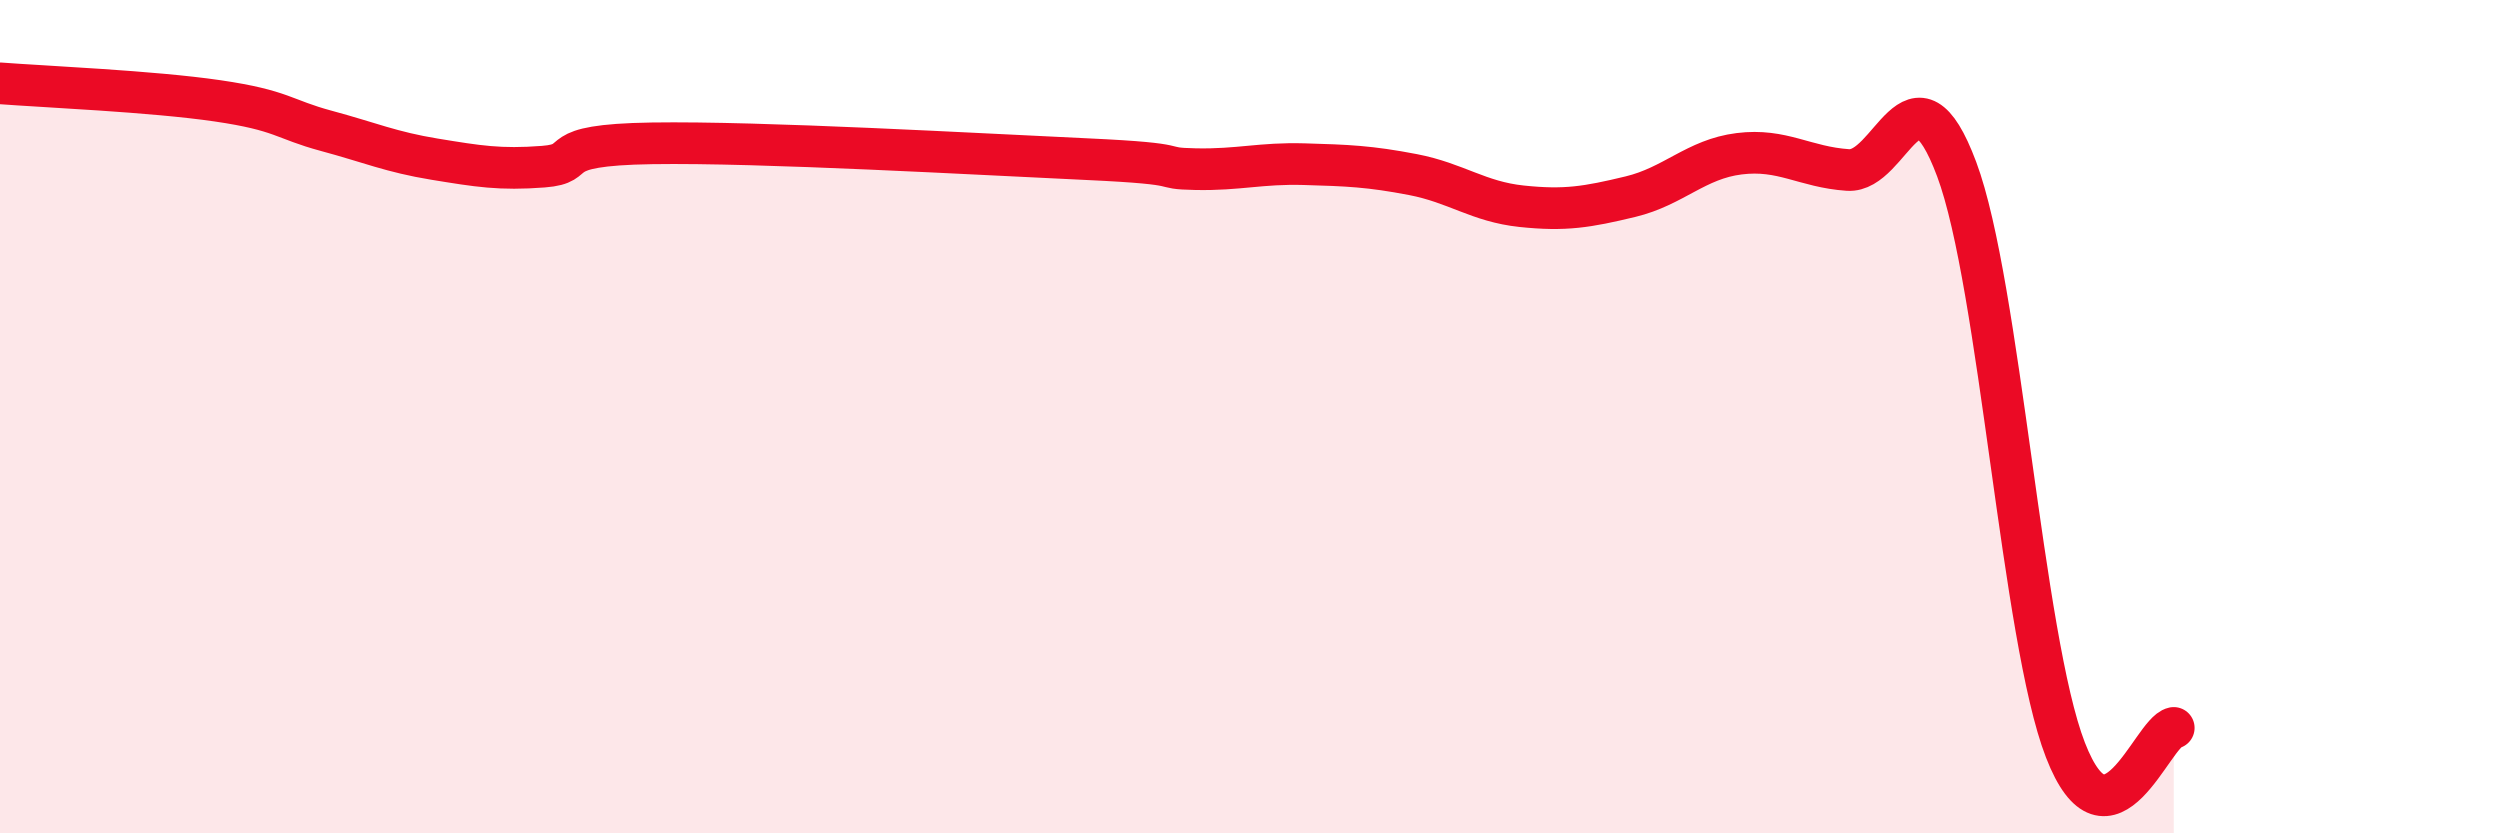
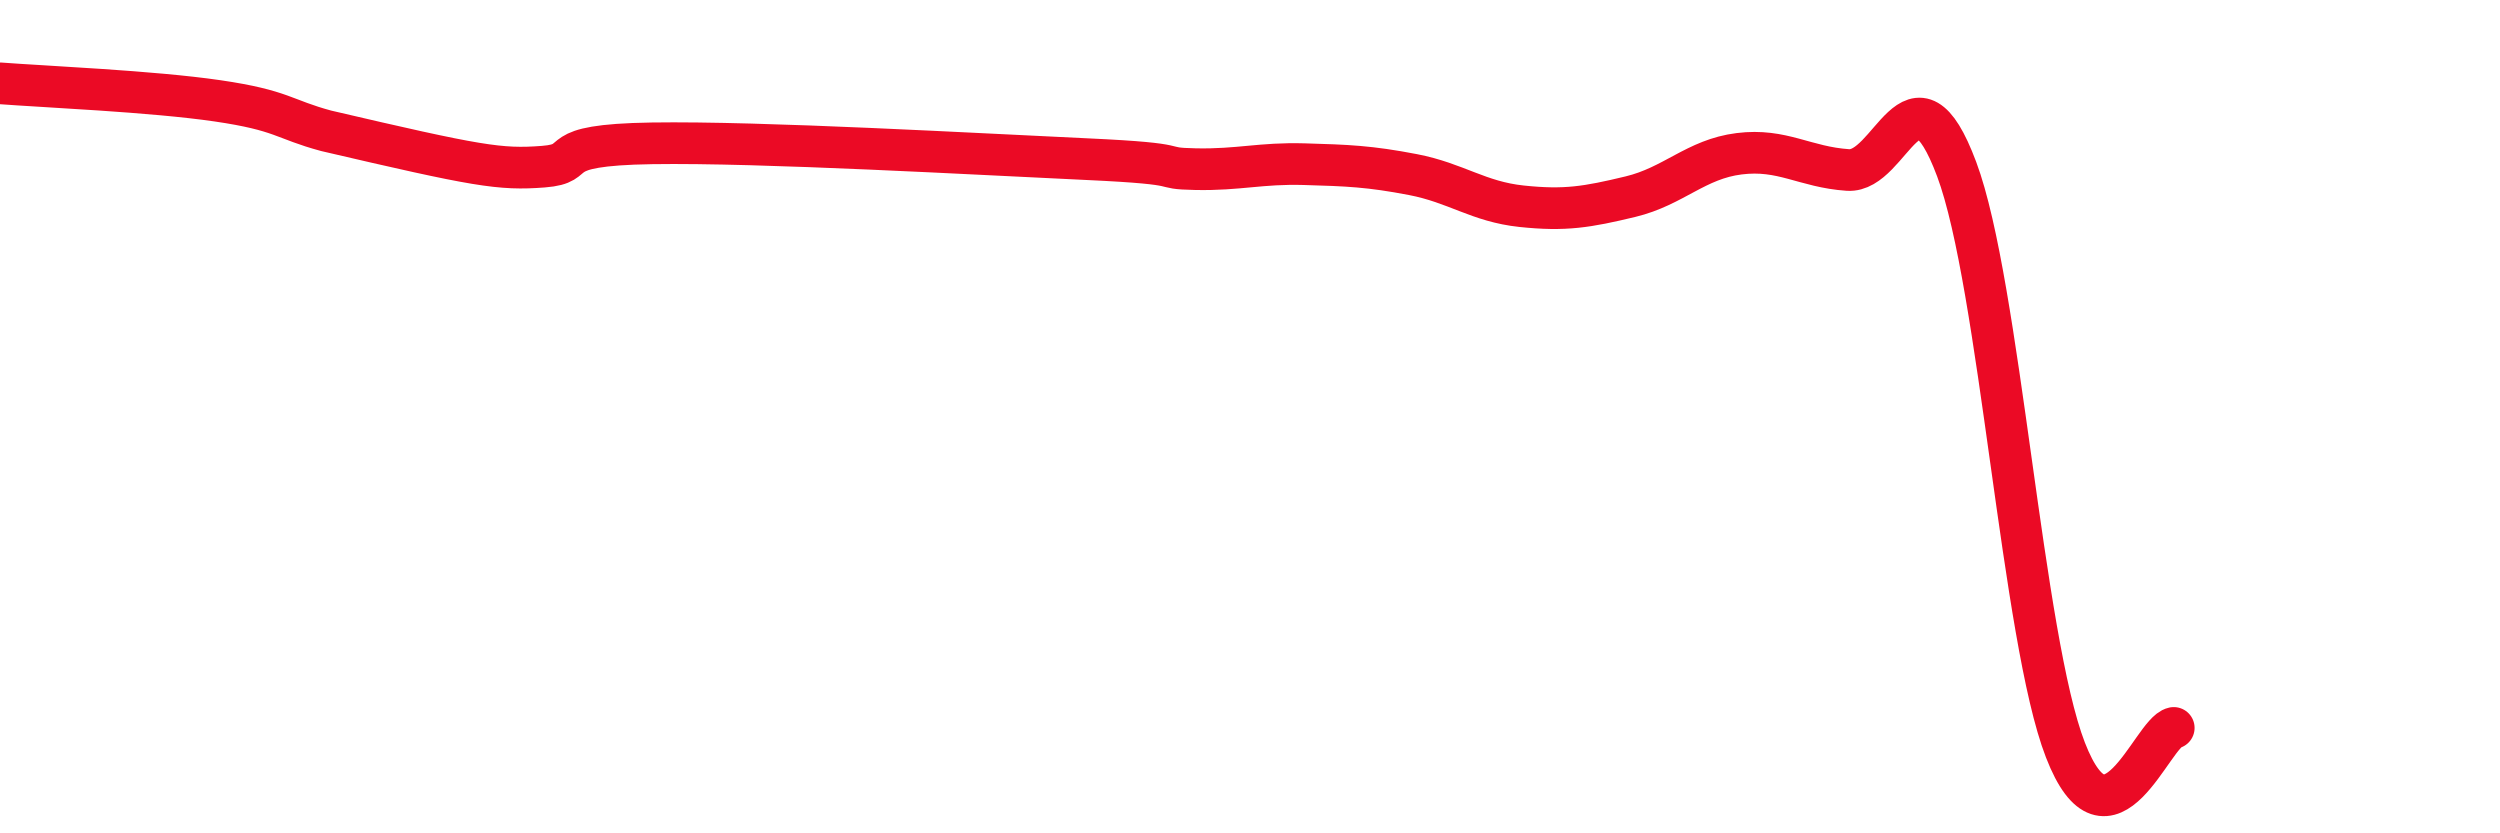
<svg xmlns="http://www.w3.org/2000/svg" width="60" height="20" viewBox="0 0 60 20">
-   <path d="M 0,2 C 1.04,2.08 3.65,2.19 5.22,2.42 C 6.79,2.65 6.79,2.86 7.83,3.14 C 8.87,3.42 9.39,3.65 10.43,3.82 C 11.47,3.99 12,4.08 13.04,4 C 14.08,3.92 13.04,3.48 15.65,3.44 C 18.26,3.4 23.48,3.7 26.09,3.82 C 28.7,3.94 27.66,4.04 28.7,4.06 C 29.74,4.08 30.26,3.91 31.3,3.94 C 32.34,3.97 32.87,3.99 33.91,4.19 C 34.95,4.39 35.48,4.84 36.52,4.95 C 37.56,5.06 38.09,4.97 39.13,4.72 C 40.17,4.47 40.7,3.82 41.74,3.69 C 42.78,3.56 43.31,4.01 44.35,4.08 C 45.39,4.15 45.92,1.28 46.96,4.06 C 48,6.84 48.53,15.32 49.57,18 C 50.61,20.68 51.65,17.58 52.17,17.47L52.17 20L0 20Z" fill="#EB0A25" opacity="0.1" stroke-linecap="round" stroke-linejoin="round" />
-   <path d="M 0,2 C 1.04,2.08 3.65,2.19 5.22,2.42 C 6.79,2.65 6.79,2.86 7.83,3.14 C 8.87,3.42 9.39,3.65 10.43,3.82 C 11.47,3.99 12,4.08 13.04,4 C 14.08,3.92 13.04,3.48 15.65,3.44 C 18.26,3.4 23.48,3.7 26.09,3.82 C 28.7,3.94 27.66,4.04 28.7,4.06 C 29.74,4.08 30.26,3.91 31.3,3.94 C 32.34,3.97 32.87,3.99 33.91,4.19 C 34.95,4.39 35.48,4.84 36.52,4.95 C 37.56,5.06 38.09,4.97 39.13,4.72 C 40.17,4.47 40.7,3.82 41.74,3.69 C 42.78,3.56 43.31,4.01 44.35,4.08 C 45.39,4.15 45.92,1.28 46.96,4.06 C 48,6.84 48.53,15.32 49.57,18 C 50.61,20.68 51.65,17.58 52.17,17.47" stroke="#EB0A25" stroke-width="1" fill="none" stroke-linecap="round" stroke-linejoin="round" />
+   <path d="M 0,2 C 1.04,2.08 3.65,2.19 5.22,2.42 C 6.79,2.65 6.79,2.86 7.83,3.14 C 11.47,3.99 12,4.08 13.04,4 C 14.08,3.92 13.04,3.48 15.65,3.44 C 18.26,3.4 23.48,3.7 26.09,3.82 C 28.7,3.94 27.66,4.04 28.7,4.06 C 29.74,4.08 30.26,3.91 31.3,3.94 C 32.34,3.97 32.87,3.99 33.91,4.19 C 34.95,4.39 35.48,4.84 36.52,4.95 C 37.56,5.06 38.09,4.97 39.13,4.72 C 40.17,4.47 40.7,3.82 41.74,3.69 C 42.78,3.56 43.31,4.01 44.35,4.08 C 45.39,4.15 45.92,1.28 46.96,4.06 C 48,6.84 48.53,15.32 49.57,18 C 50.61,20.68 51.65,17.58 52.17,17.47" stroke="#EB0A25" stroke-width="1" fill="none" stroke-linecap="round" stroke-linejoin="round" />
</svg>